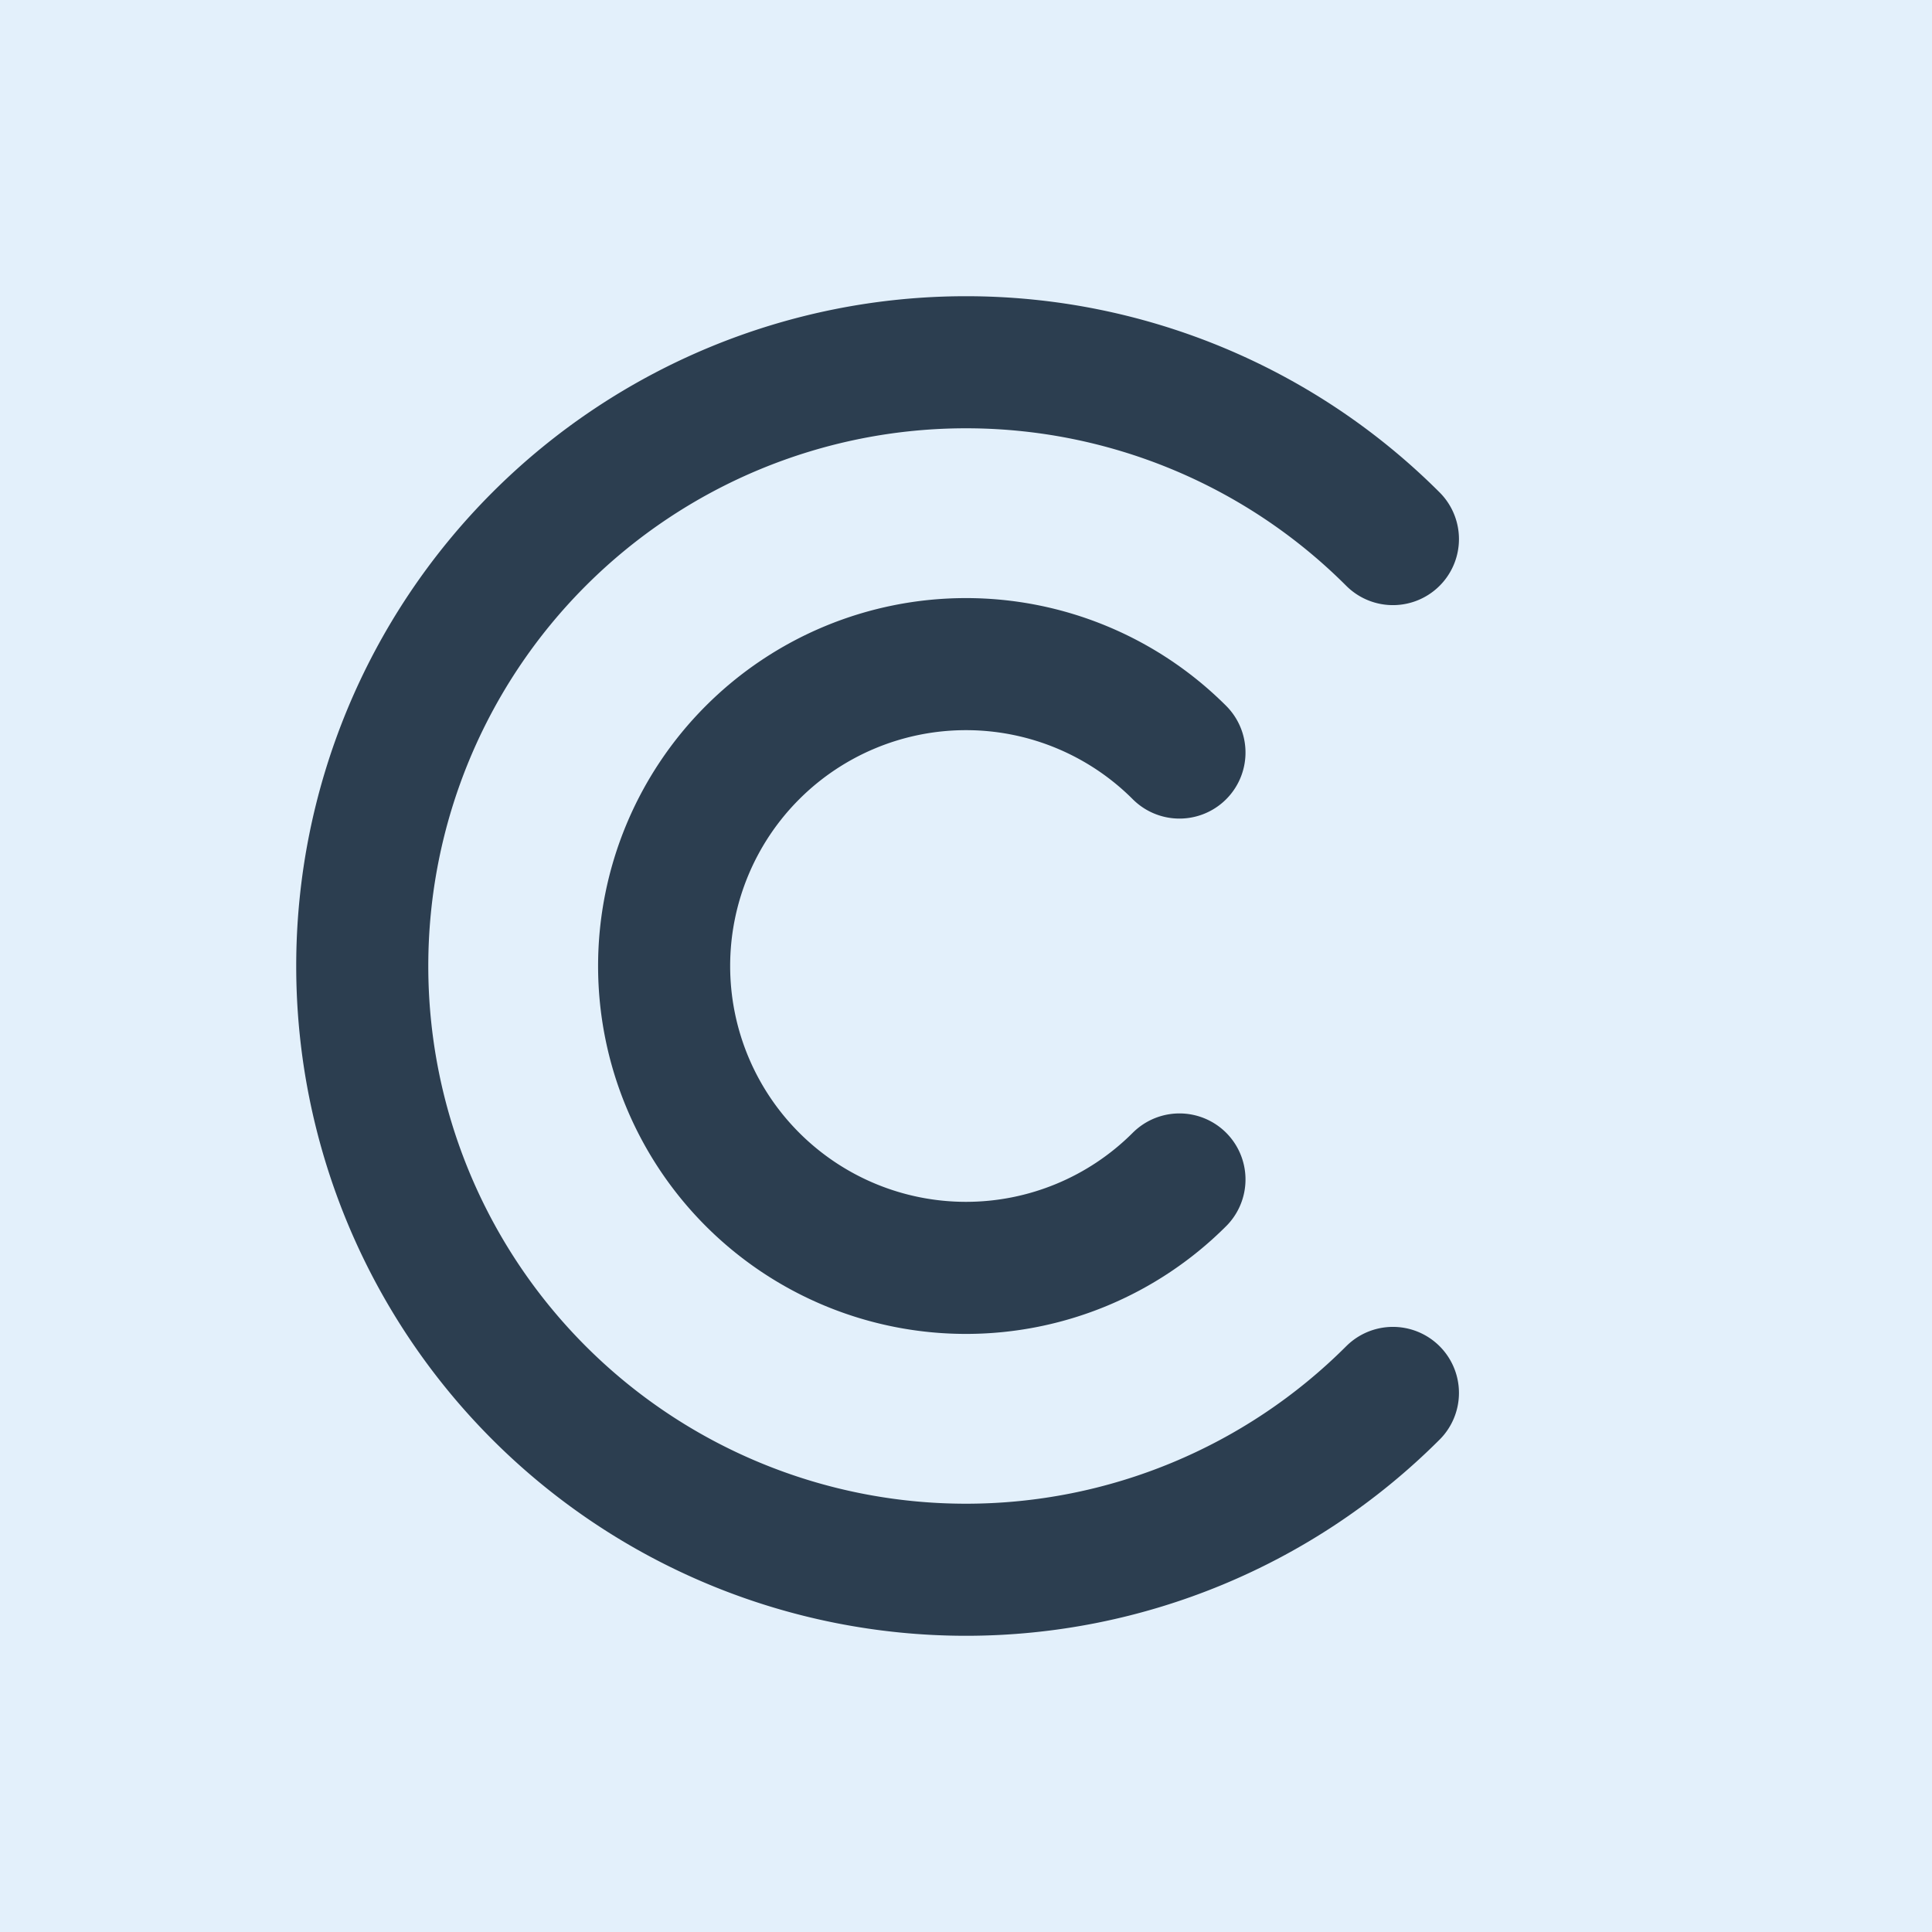
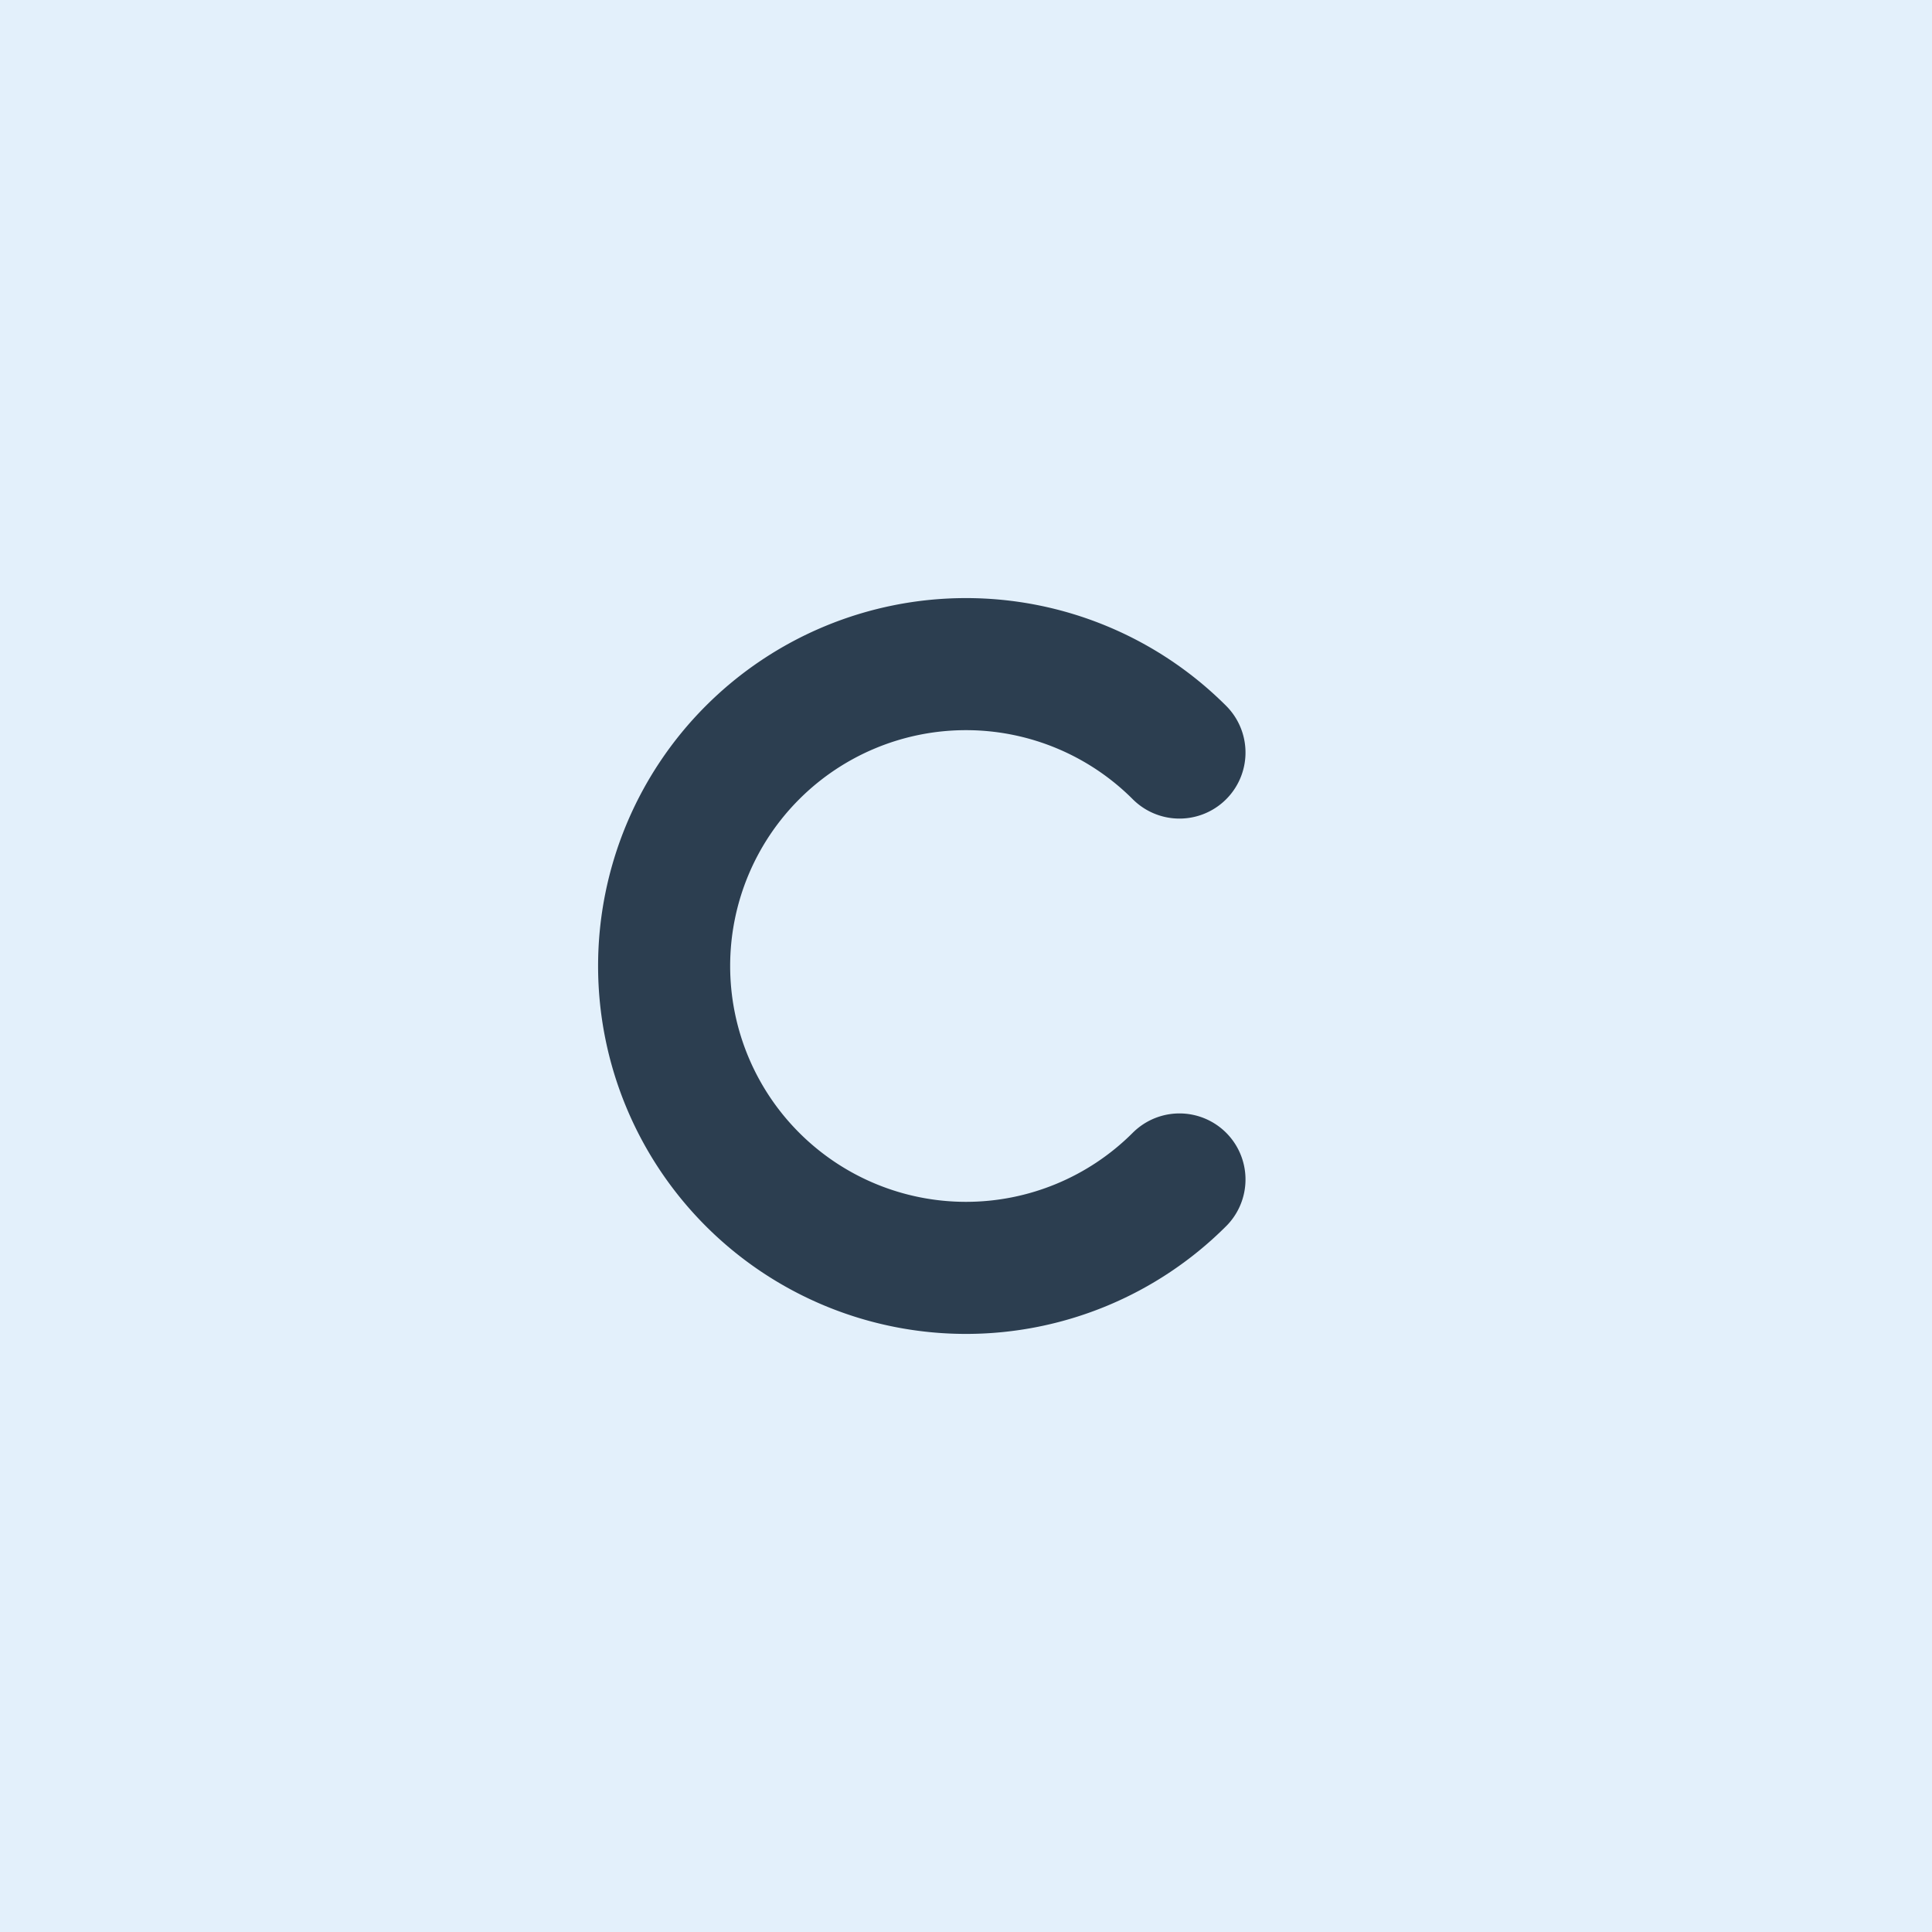
<svg xmlns="http://www.w3.org/2000/svg" width="1024" height="1024" viewBox="0 0 1024 1024" fill="none">
  <rect width="1024" height="1024" fill="#E3F0FB" />
-   <path d="M832 512a320 320 0 1 0-320 320" stroke="#2C3E50" stroke-width="70" fill="none" stroke-linecap="round" transform="rotate(-45 512 512)" />
  <path d="M672 512a160 160 0 1 0-160 160" stroke="#2C3E50" stroke-width="70" fill="none" stroke-linecap="round" transform="rotate(-45 512 512)" />
</svg>